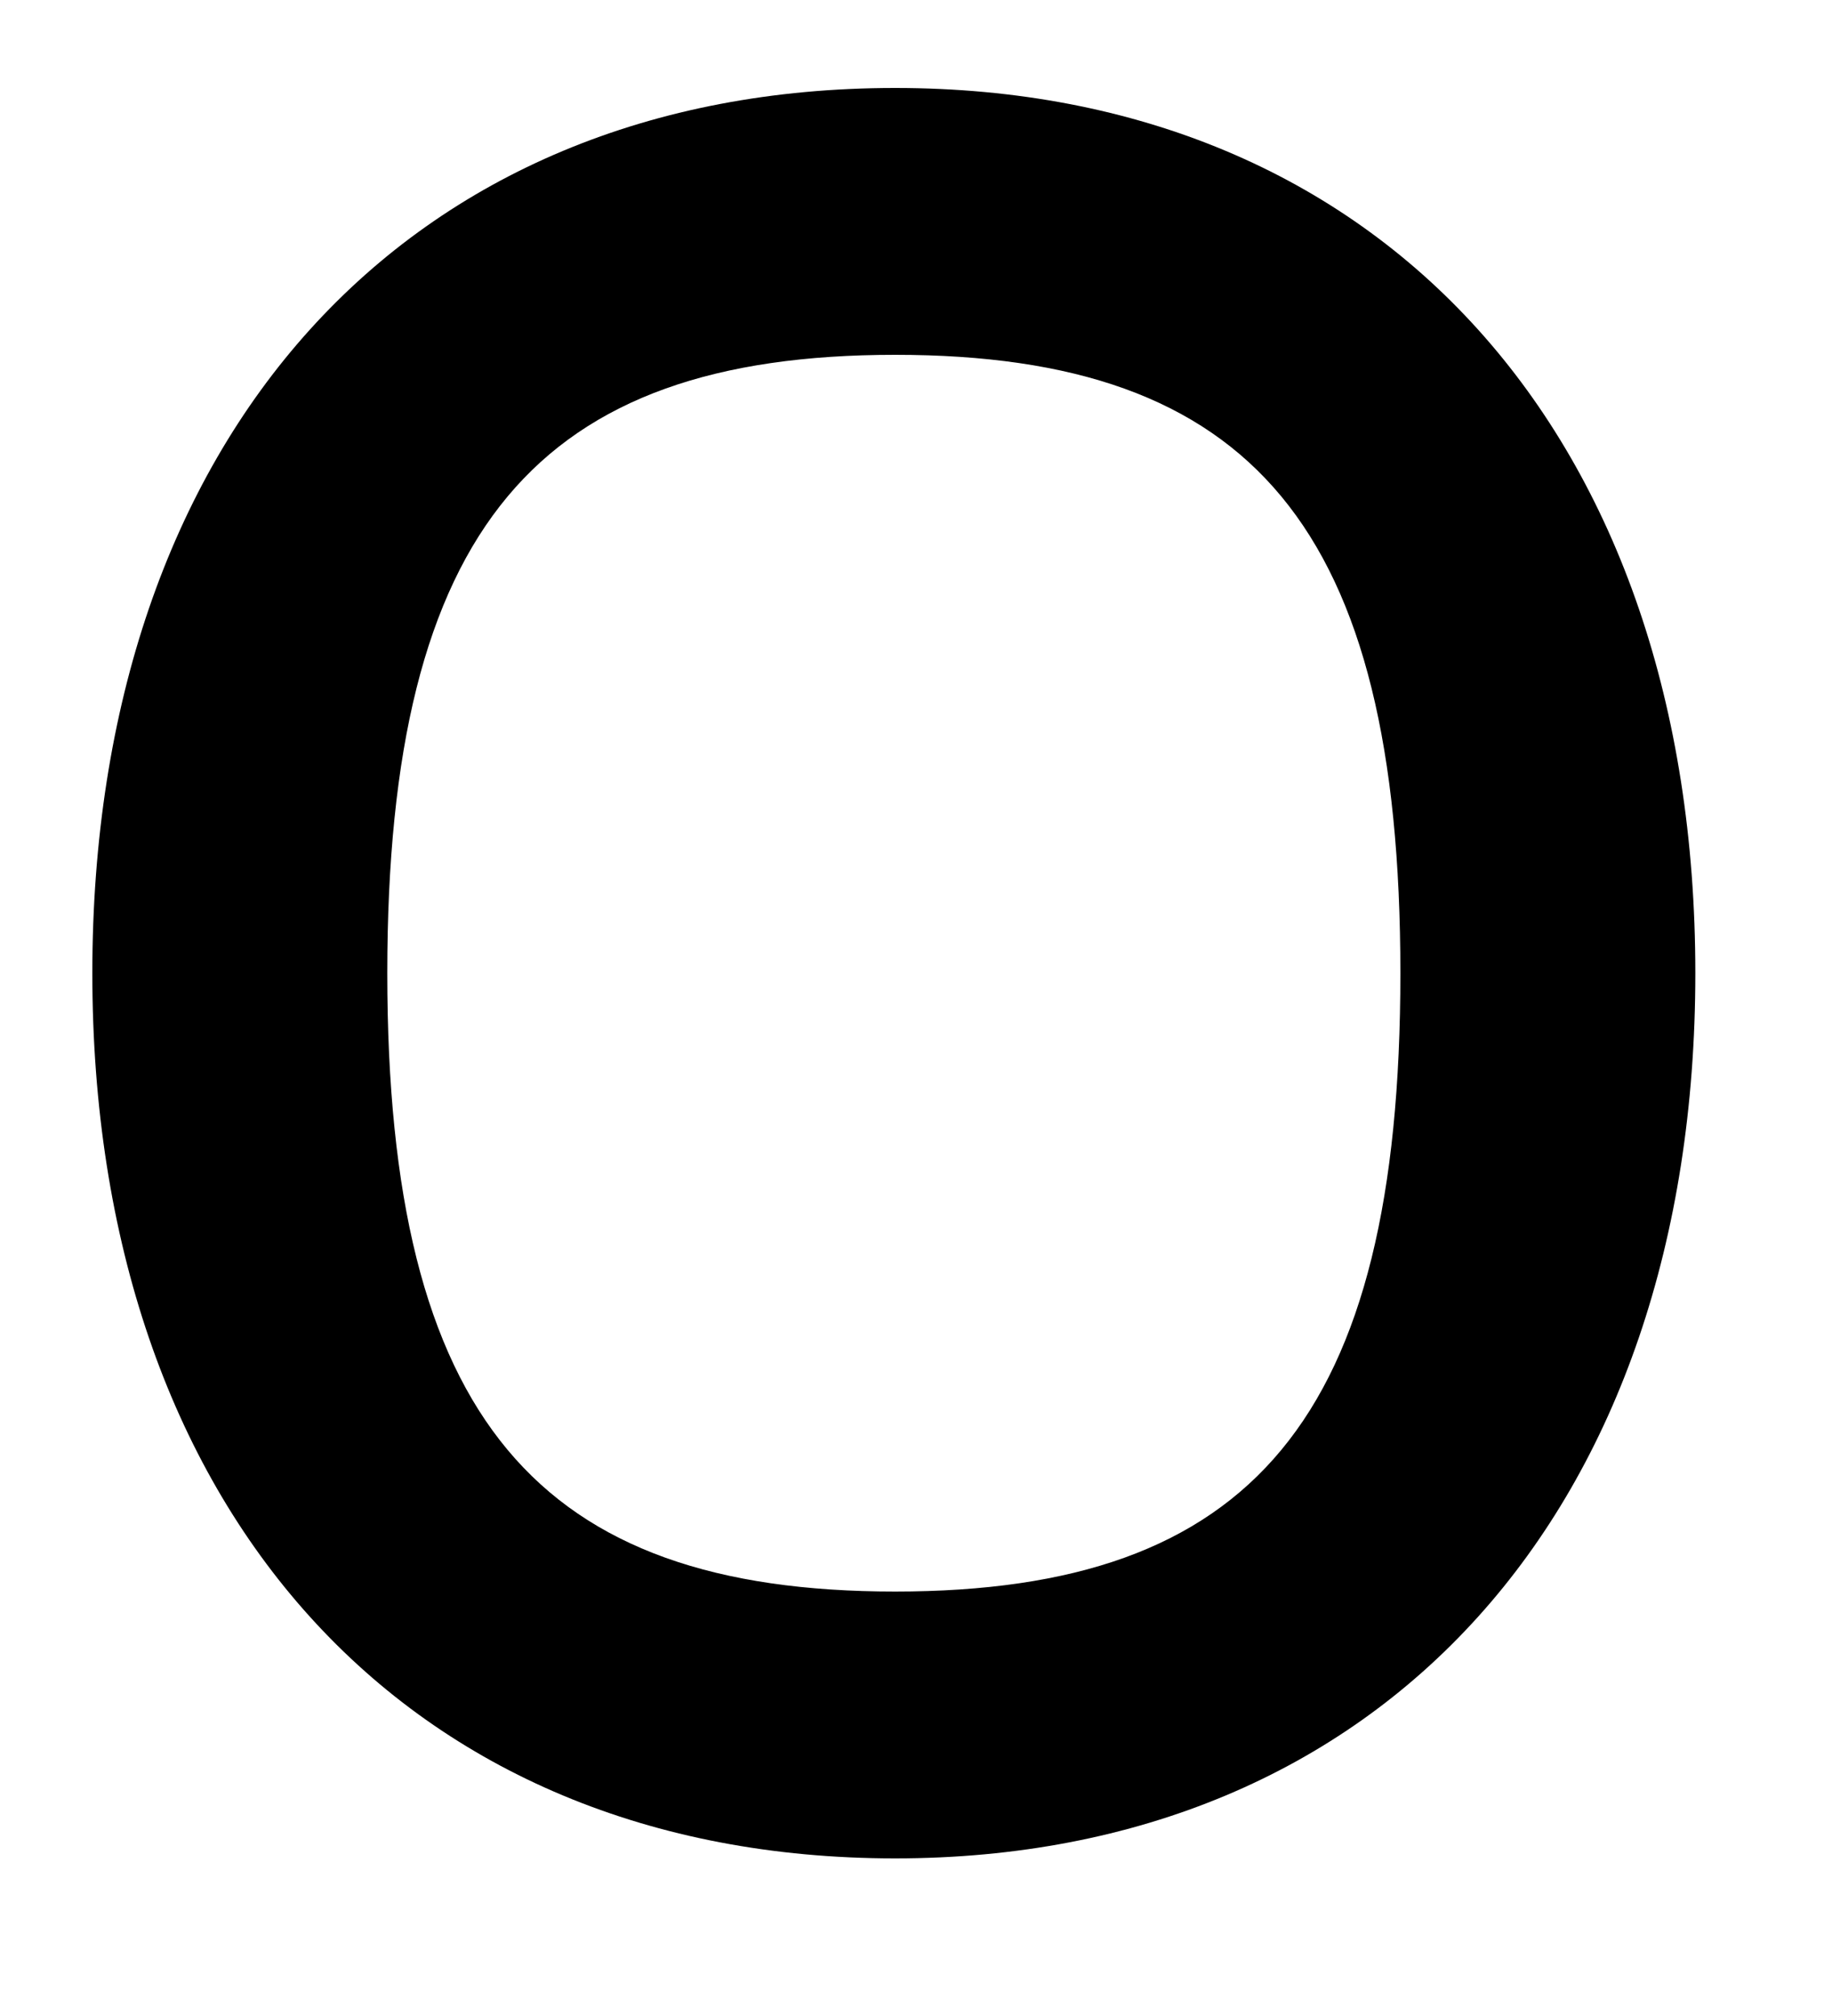
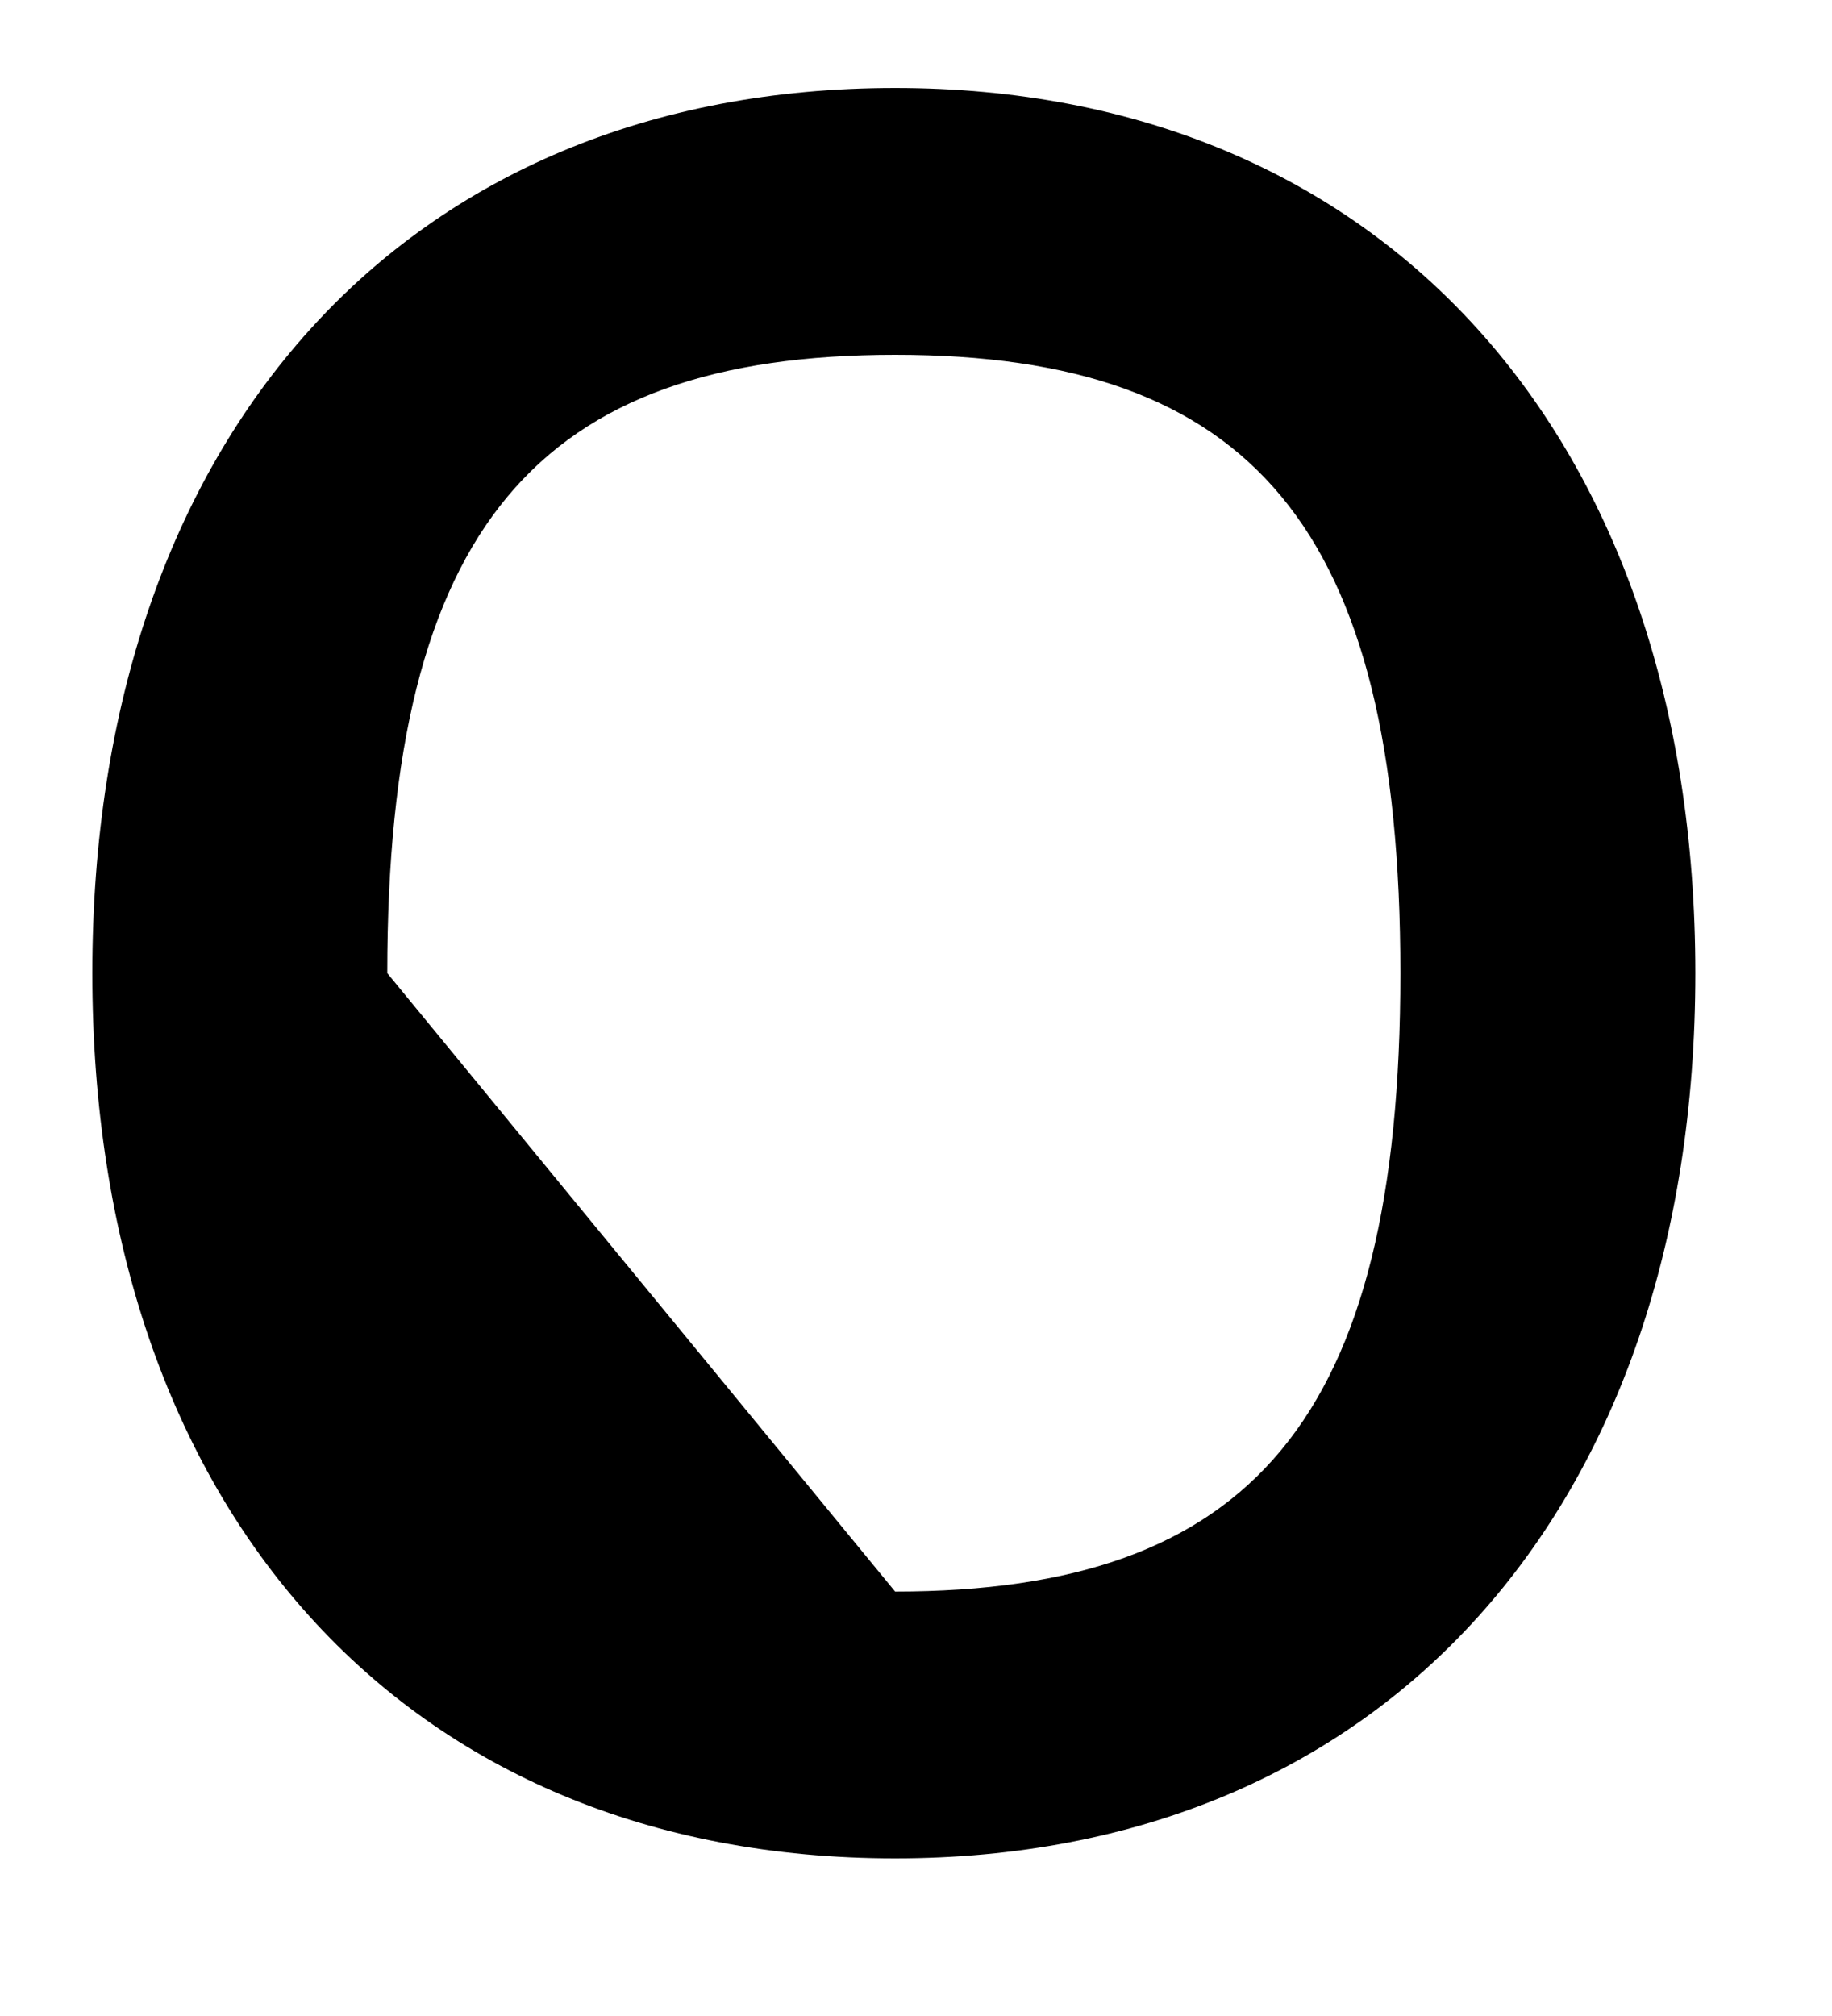
<svg xmlns="http://www.w3.org/2000/svg" width="10" height="11" viewBox="0 0 10 11" fill="none">
-   <path d="M4.886 10.14C2.212 10.14 0.504 8.236 0.504 5.31C0.504 2.384 2.212 0.48 4.886 0.48C7.546 0.48 9.254 2.384 9.254 5.31C9.254 8.236 7.546 10.14 4.886 10.14ZM4.886 8.684C6.832 8.684 7.644 7.746 7.644 5.31C7.644 2.874 6.832 1.936 4.886 1.936C2.94 1.936 2.114 2.874 2.114 5.31C2.114 7.746 2.94 8.684 4.886 8.684Z" fill="black" />
+   <path d="M4.886 10.14C2.212 10.14 0.504 8.236 0.504 5.31C0.504 2.384 2.212 0.48 4.886 0.48C7.546 0.48 9.254 2.384 9.254 5.31C9.254 8.236 7.546 10.14 4.886 10.14ZM4.886 8.684C6.832 8.684 7.644 7.746 7.644 5.31C7.644 2.874 6.832 1.936 4.886 1.936C2.94 1.936 2.114 2.874 2.114 5.31Z" fill="black" />
</svg>